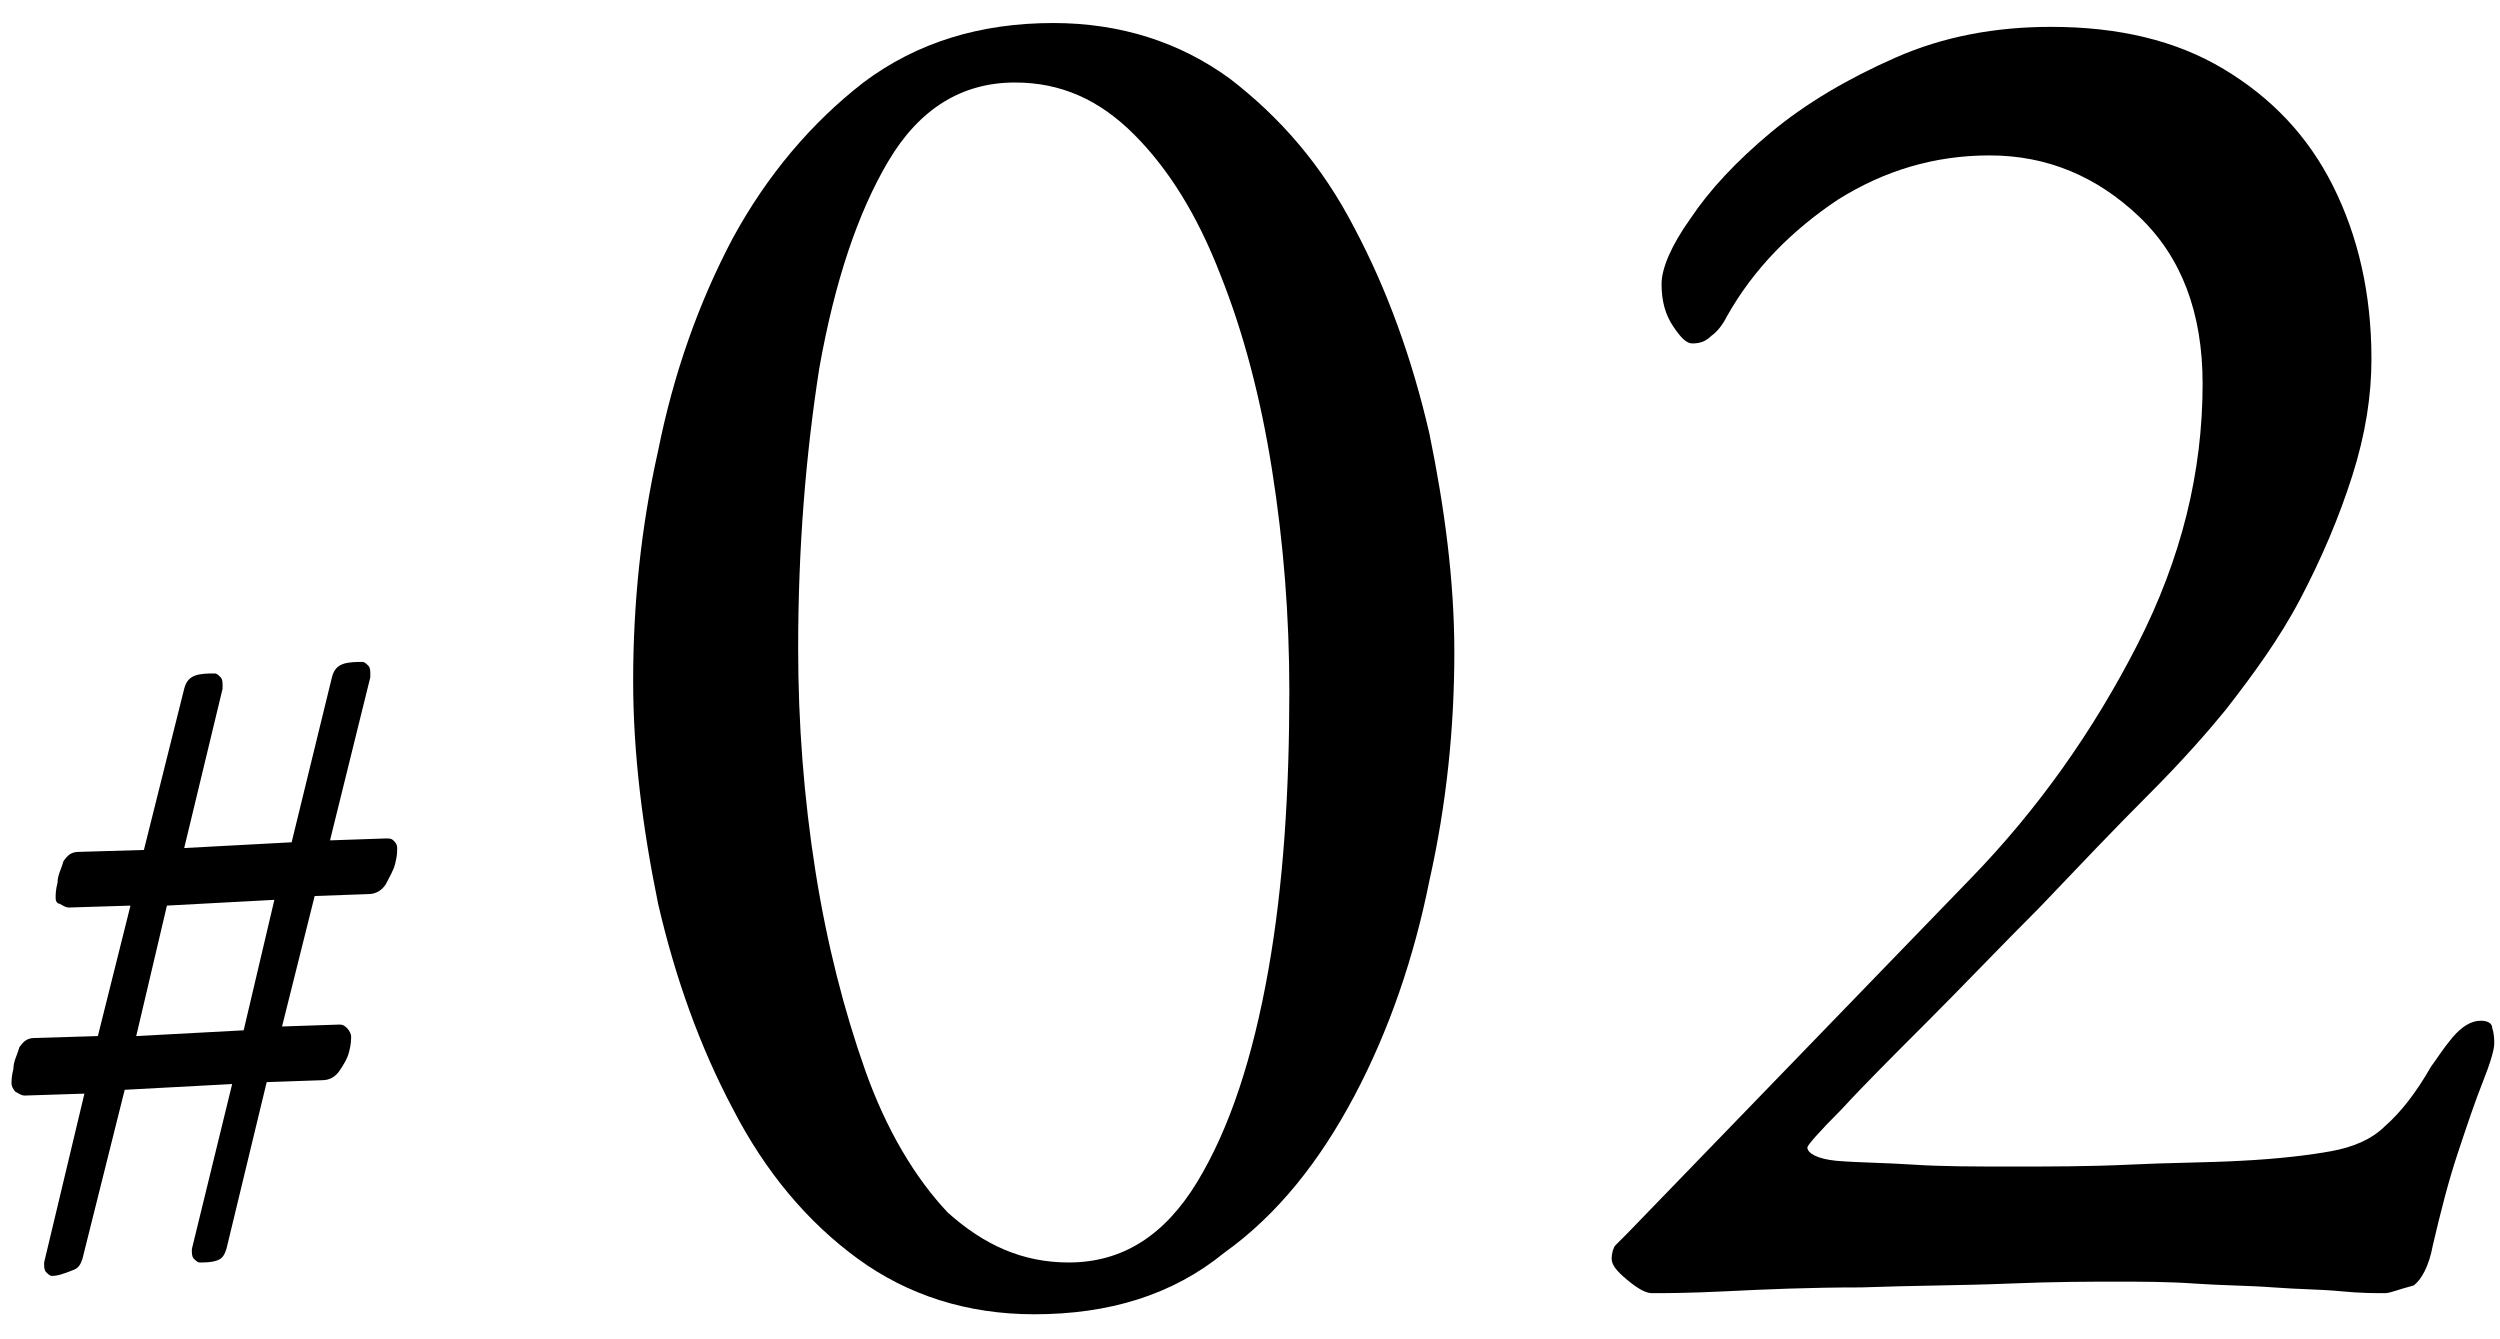
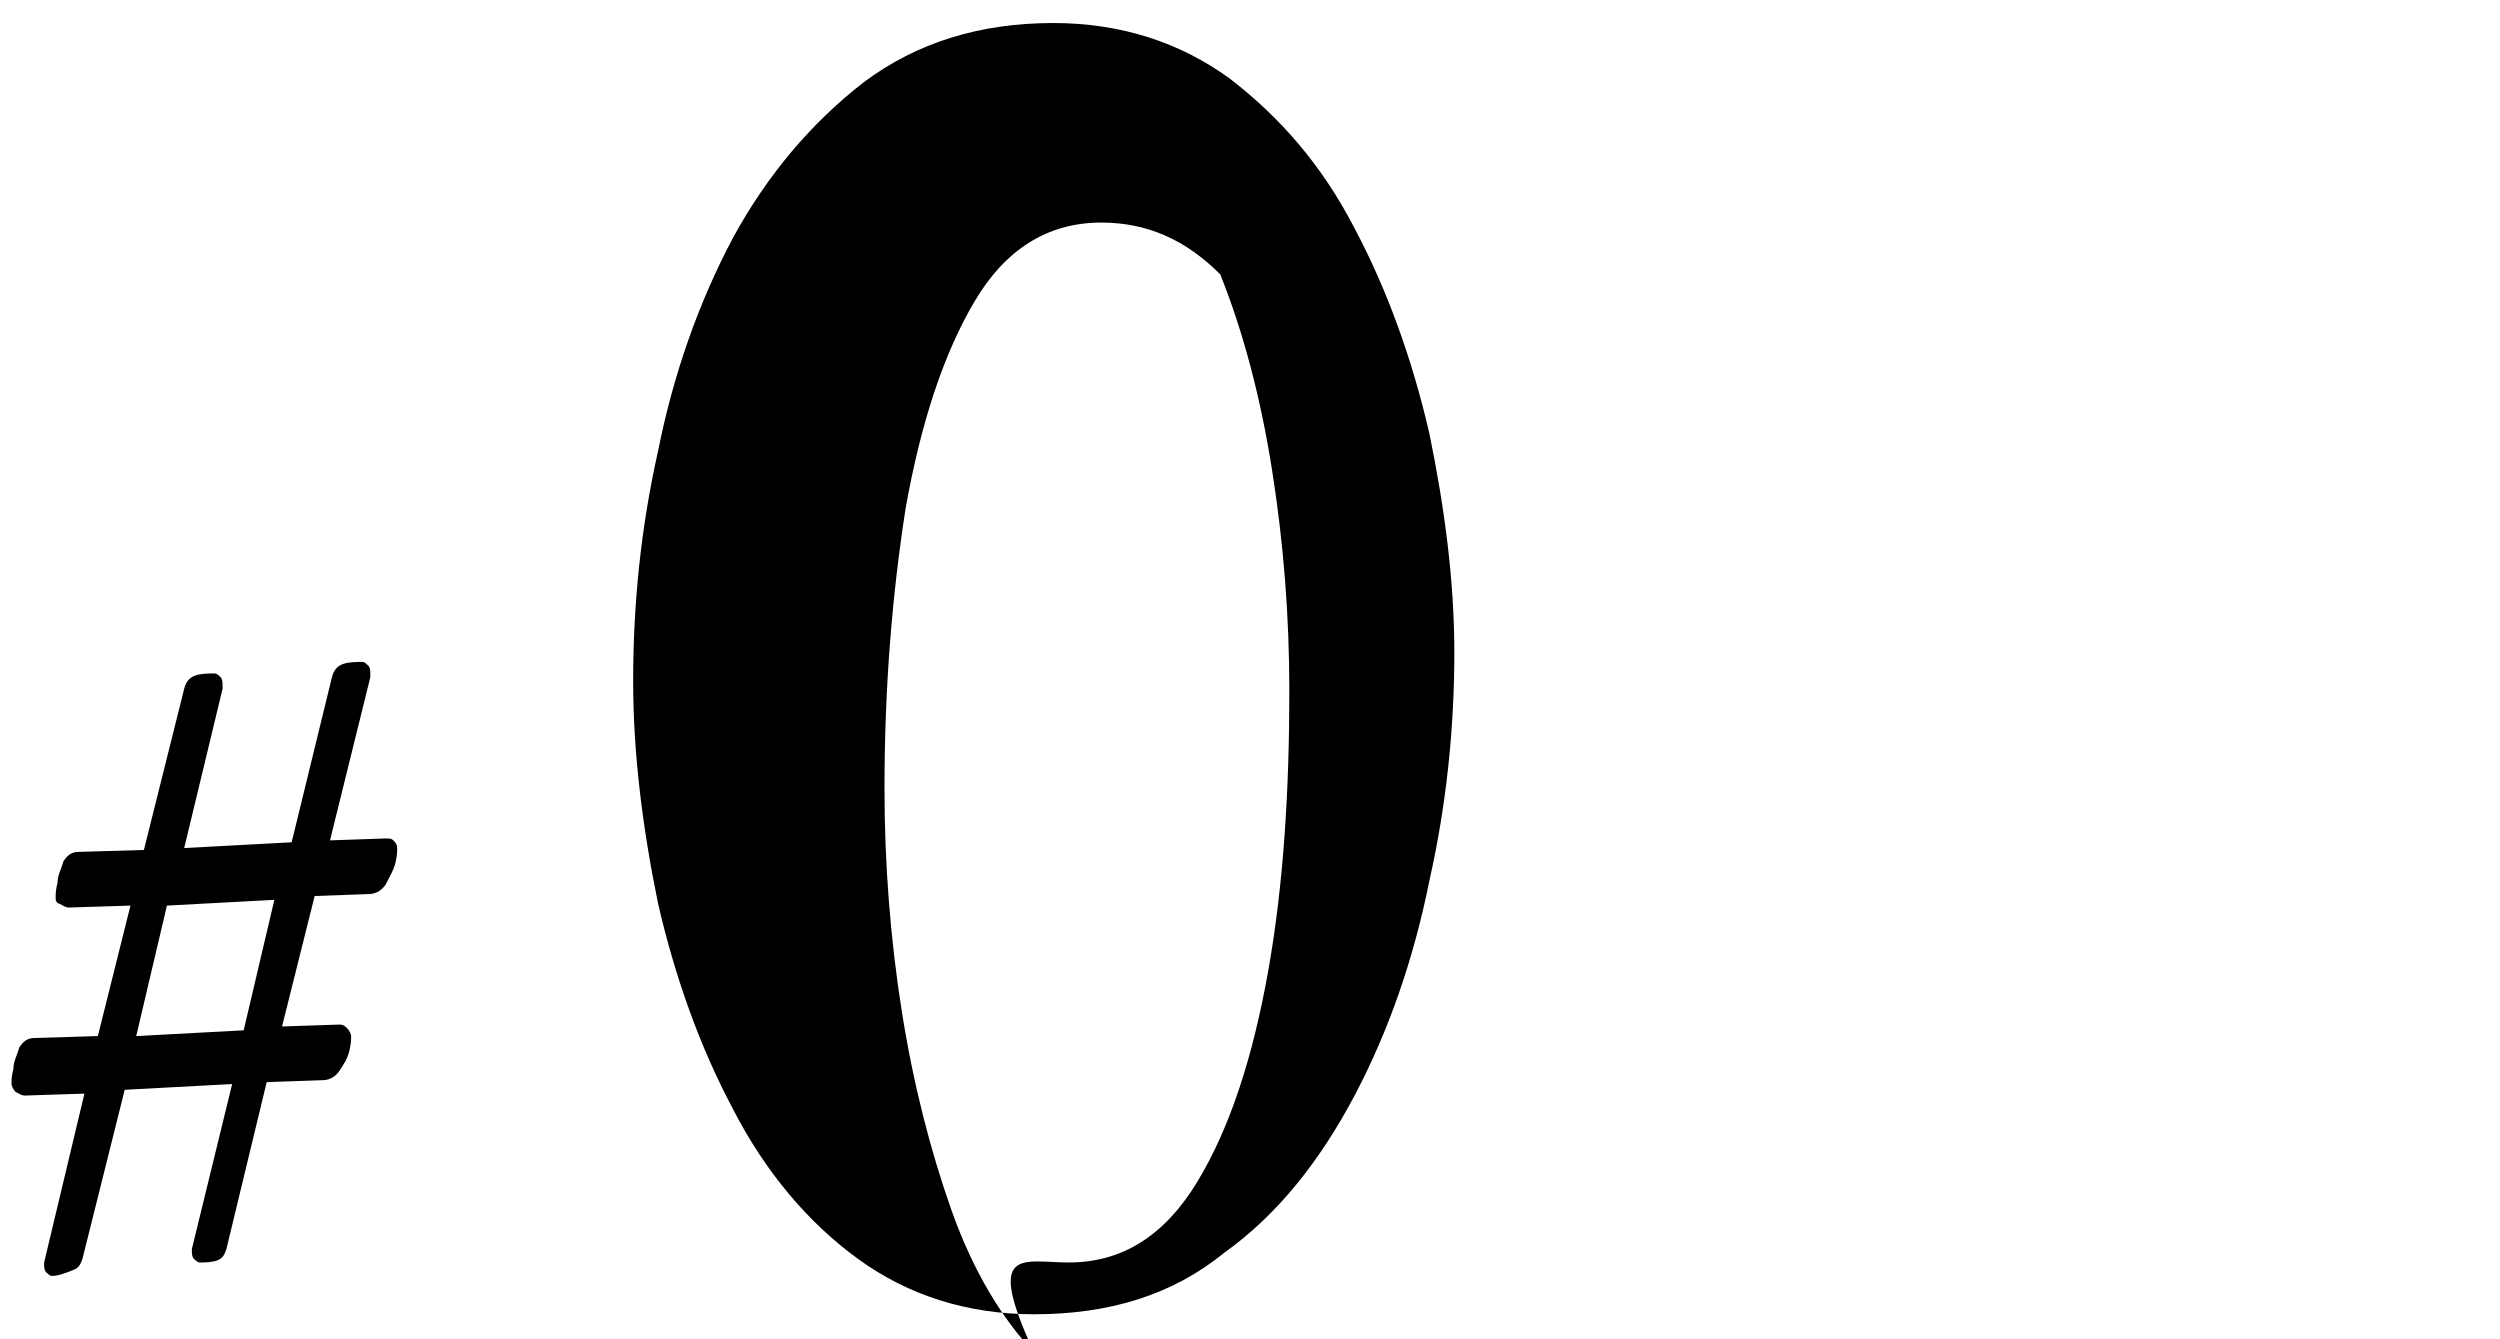
<svg xmlns="http://www.w3.org/2000/svg" version="1.1" id="レイヤー_1" x="0px" y="0px" viewBox="0 0 130.3 69.8" style="enable-background:new 0 0 130.3 69.8;" xml:space="preserve">
  <g>
    <g>
      <g>
-         <path d="M53.9,68.5c-3.5,0-6.6-1-9.2-2.9s-4.8-4.5-6.5-7.8c-1.7-3.2-3-6.8-3.9-10.7c-0.8-3.9-1.3-7.8-1.3-11.6c0-4,0.4-8,1.3-12     c0.8-4,2.1-7.7,3.9-11.1c1.8-3.3,4.1-6,6.8-8.1c2.8-2.1,6.1-3.1,9.9-3.1c3.5,0,6.6,1,9.2,2.9c2.6,2,4.8,4.5,6.5,7.8     c1.7,3.2,3,6.8,3.9,10.7c0.8,3.9,1.3,7.7,1.3,11.4c0,3.9-0.4,7.9-1.3,11.9c-0.8,4-2.1,7.8-3.9,11.2c-1.8,3.4-4,6.2-6.8,8.2     C61.1,67.5,57.8,68.5,53.9,68.5z M55.7,65.8c2.8,0,5-1.4,6.7-4.2c1.7-2.8,2.9-6.5,3.7-11c0.8-4.5,1.1-9.4,1.1-14.6     c0-3.9-0.3-7.7-0.9-11.5c-0.6-3.8-1.5-7.2-2.7-10.2c-1.2-3.1-2.7-5.5-4.5-7.3c-1.8-1.8-3.8-2.7-6.2-2.7c-2.8,0-5,1.4-6.6,4.1     c-1.6,2.7-2.8,6.3-3.6,10.8c-0.7,4.5-1.1,9.3-1.1,14.6c0,3.9,0.3,7.8,0.9,11.6c0.6,3.8,1.5,7.3,2.6,10.4s2.6,5.6,4.3,7.4     C51.3,64.9,53.3,65.8,55.7,65.8z" />
-         <path d="M124.3,67.4c-0.5,0-1.3,0-2.3-0.1c-1-0.1-2.2-0.1-3.5-0.2c-1.3-0.1-2.7-0.1-4.1-0.2c-1.4-0.1-2.8-0.1-4.1-0.1     c-1.3,0-3.2,0-5.6,0.1c-2.4,0.1-5,0.1-7.7,0.2c-2.7,0-5,0.1-7,0.2c-2,0.1-3.3,0.1-3.9,0.1c-0.3,0-0.7-0.2-1.3-0.7     c-0.6-0.5-0.8-0.8-0.8-1.1c0-0.3,0.1-0.6,0.2-0.7c0.1-0.1,0.3-0.3,0.6-0.6l17.9-18.5c3.5-3.6,6.4-7.7,8.7-12.2     c2.3-4.5,3.4-9,3.4-13.6c0-3.7-1.1-6.6-3.3-8.7c-2.2-2.1-4.8-3.2-7.8-3.2c-2.9,0-5.5,0.8-7.9,2.3c-2.4,1.6-4.4,3.6-5.8,6.1     c-0.2,0.4-0.5,0.8-0.8,1c-0.3,0.3-0.6,0.4-1,0.4c-0.3,0-0.6-0.3-1-0.9c-0.4-0.6-0.6-1.3-0.6-2.2c0-0.8,0.5-2,1.5-3.4     c1-1.5,2.4-3,4.2-4.5c1.8-1.5,4-2.8,6.5-3.9c2.5-1.1,5.2-1.6,8.1-1.6c3.5,0,6.5,0.7,9,2.2c2.5,1.5,4.4,3.5,5.7,6.1     c1.3,2.6,2,5.6,2,9c0,1.9-0.3,3.9-1,6.1c-0.7,2.2-1.6,4.3-2.7,6.4c-1.1,2.1-2.5,4-3.9,5.8c-0.9,1.1-2.2,2.6-4,4.4     c-1.8,1.8-3.7,3.8-5.7,5.9c-2.1,2.1-4,4.1-5.8,5.9c-1.8,1.8-3.4,3.4-4.5,4.6c-1.2,1.2-1.8,1.9-1.8,2c0,0.3,0.5,0.6,1.5,0.7     c1.2,0.1,2.5,0.1,4,0.2c1.5,0.1,3.2,0.1,5.2,0.1c2,0,4,0,6.1-0.1c2-0.1,4-0.1,5.8-0.2c2-0.1,3.6-0.3,4.7-0.5     c1.1-0.2,2.1-0.6,2.8-1.3c0.8-0.7,1.6-1.7,2.4-3.1c0.3-0.4,0.6-0.9,1.1-1.5c0.5-0.6,1-0.9,1.5-0.9c0.3,0,0.6,0.1,0.6,0.4     c0.1,0.3,0.1,0.6,0.1,0.8c0,0.3-0.2,1-0.6,2c-0.4,1-0.8,2.2-1.3,3.7c-0.5,1.5-0.9,3.1-1.3,4.8c-0.2,1.1-0.6,1.8-1,2.1     C125,67.2,124.6,67.4,124.3,67.4z" />
+         <path d="M53.9,68.5c-3.5,0-6.6-1-9.2-2.9s-4.8-4.5-6.5-7.8c-1.7-3.2-3-6.8-3.9-10.7c-0.8-3.9-1.3-7.8-1.3-11.6c0-4,0.4-8,1.3-12     c0.8-4,2.1-7.7,3.9-11.1c1.8-3.3,4.1-6,6.8-8.1c2.8-2.1,6.1-3.1,9.9-3.1c3.5,0,6.6,1,9.2,2.9c2.6,2,4.8,4.5,6.5,7.8     c1.7,3.2,3,6.8,3.9,10.7c0.8,3.9,1.3,7.7,1.3,11.4c0,3.9-0.4,7.9-1.3,11.9c-0.8,4-2.1,7.8-3.9,11.2c-1.8,3.4-4,6.2-6.8,8.2     C61.1,67.5,57.8,68.5,53.9,68.5z M55.7,65.8c2.8,0,5-1.4,6.7-4.2c1.7-2.8,2.9-6.5,3.7-11c0.8-4.5,1.1-9.4,1.1-14.6     c0-3.9-0.3-7.7-0.9-11.5c-0.6-3.8-1.5-7.2-2.7-10.2c-1.8-1.8-3.8-2.7-6.2-2.7c-2.8,0-5,1.4-6.6,4.1     c-1.6,2.7-2.8,6.3-3.6,10.8c-0.7,4.5-1.1,9.3-1.1,14.6c0,3.9,0.3,7.8,0.9,11.6c0.6,3.8,1.5,7.3,2.6,10.4s2.6,5.6,4.3,7.4     C51.3,64.9,53.3,65.8,55.7,65.8z" />
      </g>
    </g>
    <g>
      <g>
        <path d="M2.7,66.5c-0.1,0-0.2-0.1-0.3-0.2c-0.1-0.1-0.1-0.3-0.1-0.4v-0.1L4.4,57l-3.1,0.1c-0.2,0-0.3-0.1-0.5-0.2     c-0.1-0.1-0.2-0.3-0.2-0.4c0-0.2,0-0.4,0.1-0.8c0-0.4,0.2-0.7,0.3-1.1c0.2-0.3,0.4-0.5,0.8-0.5l3.3-0.1l1.7-6.8l-3.2,0.1     c-0.2,0-0.3-0.1-0.5-0.2C3,47.1,2.9,47,2.9,46.8c0-0.2,0-0.4,0.1-0.8c0-0.4,0.2-0.7,0.3-1.1c0.2-0.3,0.4-0.5,0.8-0.5l3.4-0.1     l2.1-8.4c0.1-0.4,0.3-0.6,0.6-0.7c0.3-0.1,0.7-0.1,1-0.1c0.1,0,0.2,0.1,0.3,0.2c0.1,0.1,0.1,0.3,0.1,0.4c0,0,0,0.1,0,0.1     c0,0,0,0.1,0,0.1l-2,8.3l5.6-0.3l2.1-8.6c0.1-0.4,0.3-0.6,0.6-0.7c0.3-0.1,0.7-0.1,1-0.1c0.1,0,0.2,0.1,0.3,0.2     c0.1,0.1,0.1,0.3,0.1,0.4c0,0,0,0.1,0,0.1c0,0,0,0.1,0,0.1l-2.1,8.5l2.9-0.1c0.2,0,0.3,0,0.4,0.1c0.1,0.1,0.2,0.2,0.2,0.4     c0,0.2,0,0.4-0.1,0.8c-0.1,0.4-0.3,0.7-0.5,1.1c-0.2,0.3-0.5,0.5-0.9,0.5l-2.8,0.1l-1.7,6.8l3-0.1c0.2,0,0.3,0.1,0.4,0.2     c0.1,0.1,0.2,0.3,0.2,0.4c0,0.2,0,0.4-0.1,0.8c-0.1,0.4-0.3,0.7-0.5,1c-0.2,0.3-0.5,0.5-0.9,0.5l-2.9,0.1l-2.1,8.7     c-0.1,0.3-0.2,0.5-0.5,0.6c-0.3,0.1-0.6,0.1-0.9,0.1c-0.1,0-0.2-0.1-0.3-0.2c-0.1-0.1-0.1-0.3-0.1-0.4v-0.1l2.1-8.6l-5.6,0.3     l-2.2,8.8c-0.1,0.3-0.2,0.5-0.5,0.6C3.3,66.4,3,66.5,2.7,66.5z M7.1,54l5.6-0.3l1.6-6.8l-5.6,0.3L7.1,54z" />
      </g>
    </g>
  </g>
</svg>